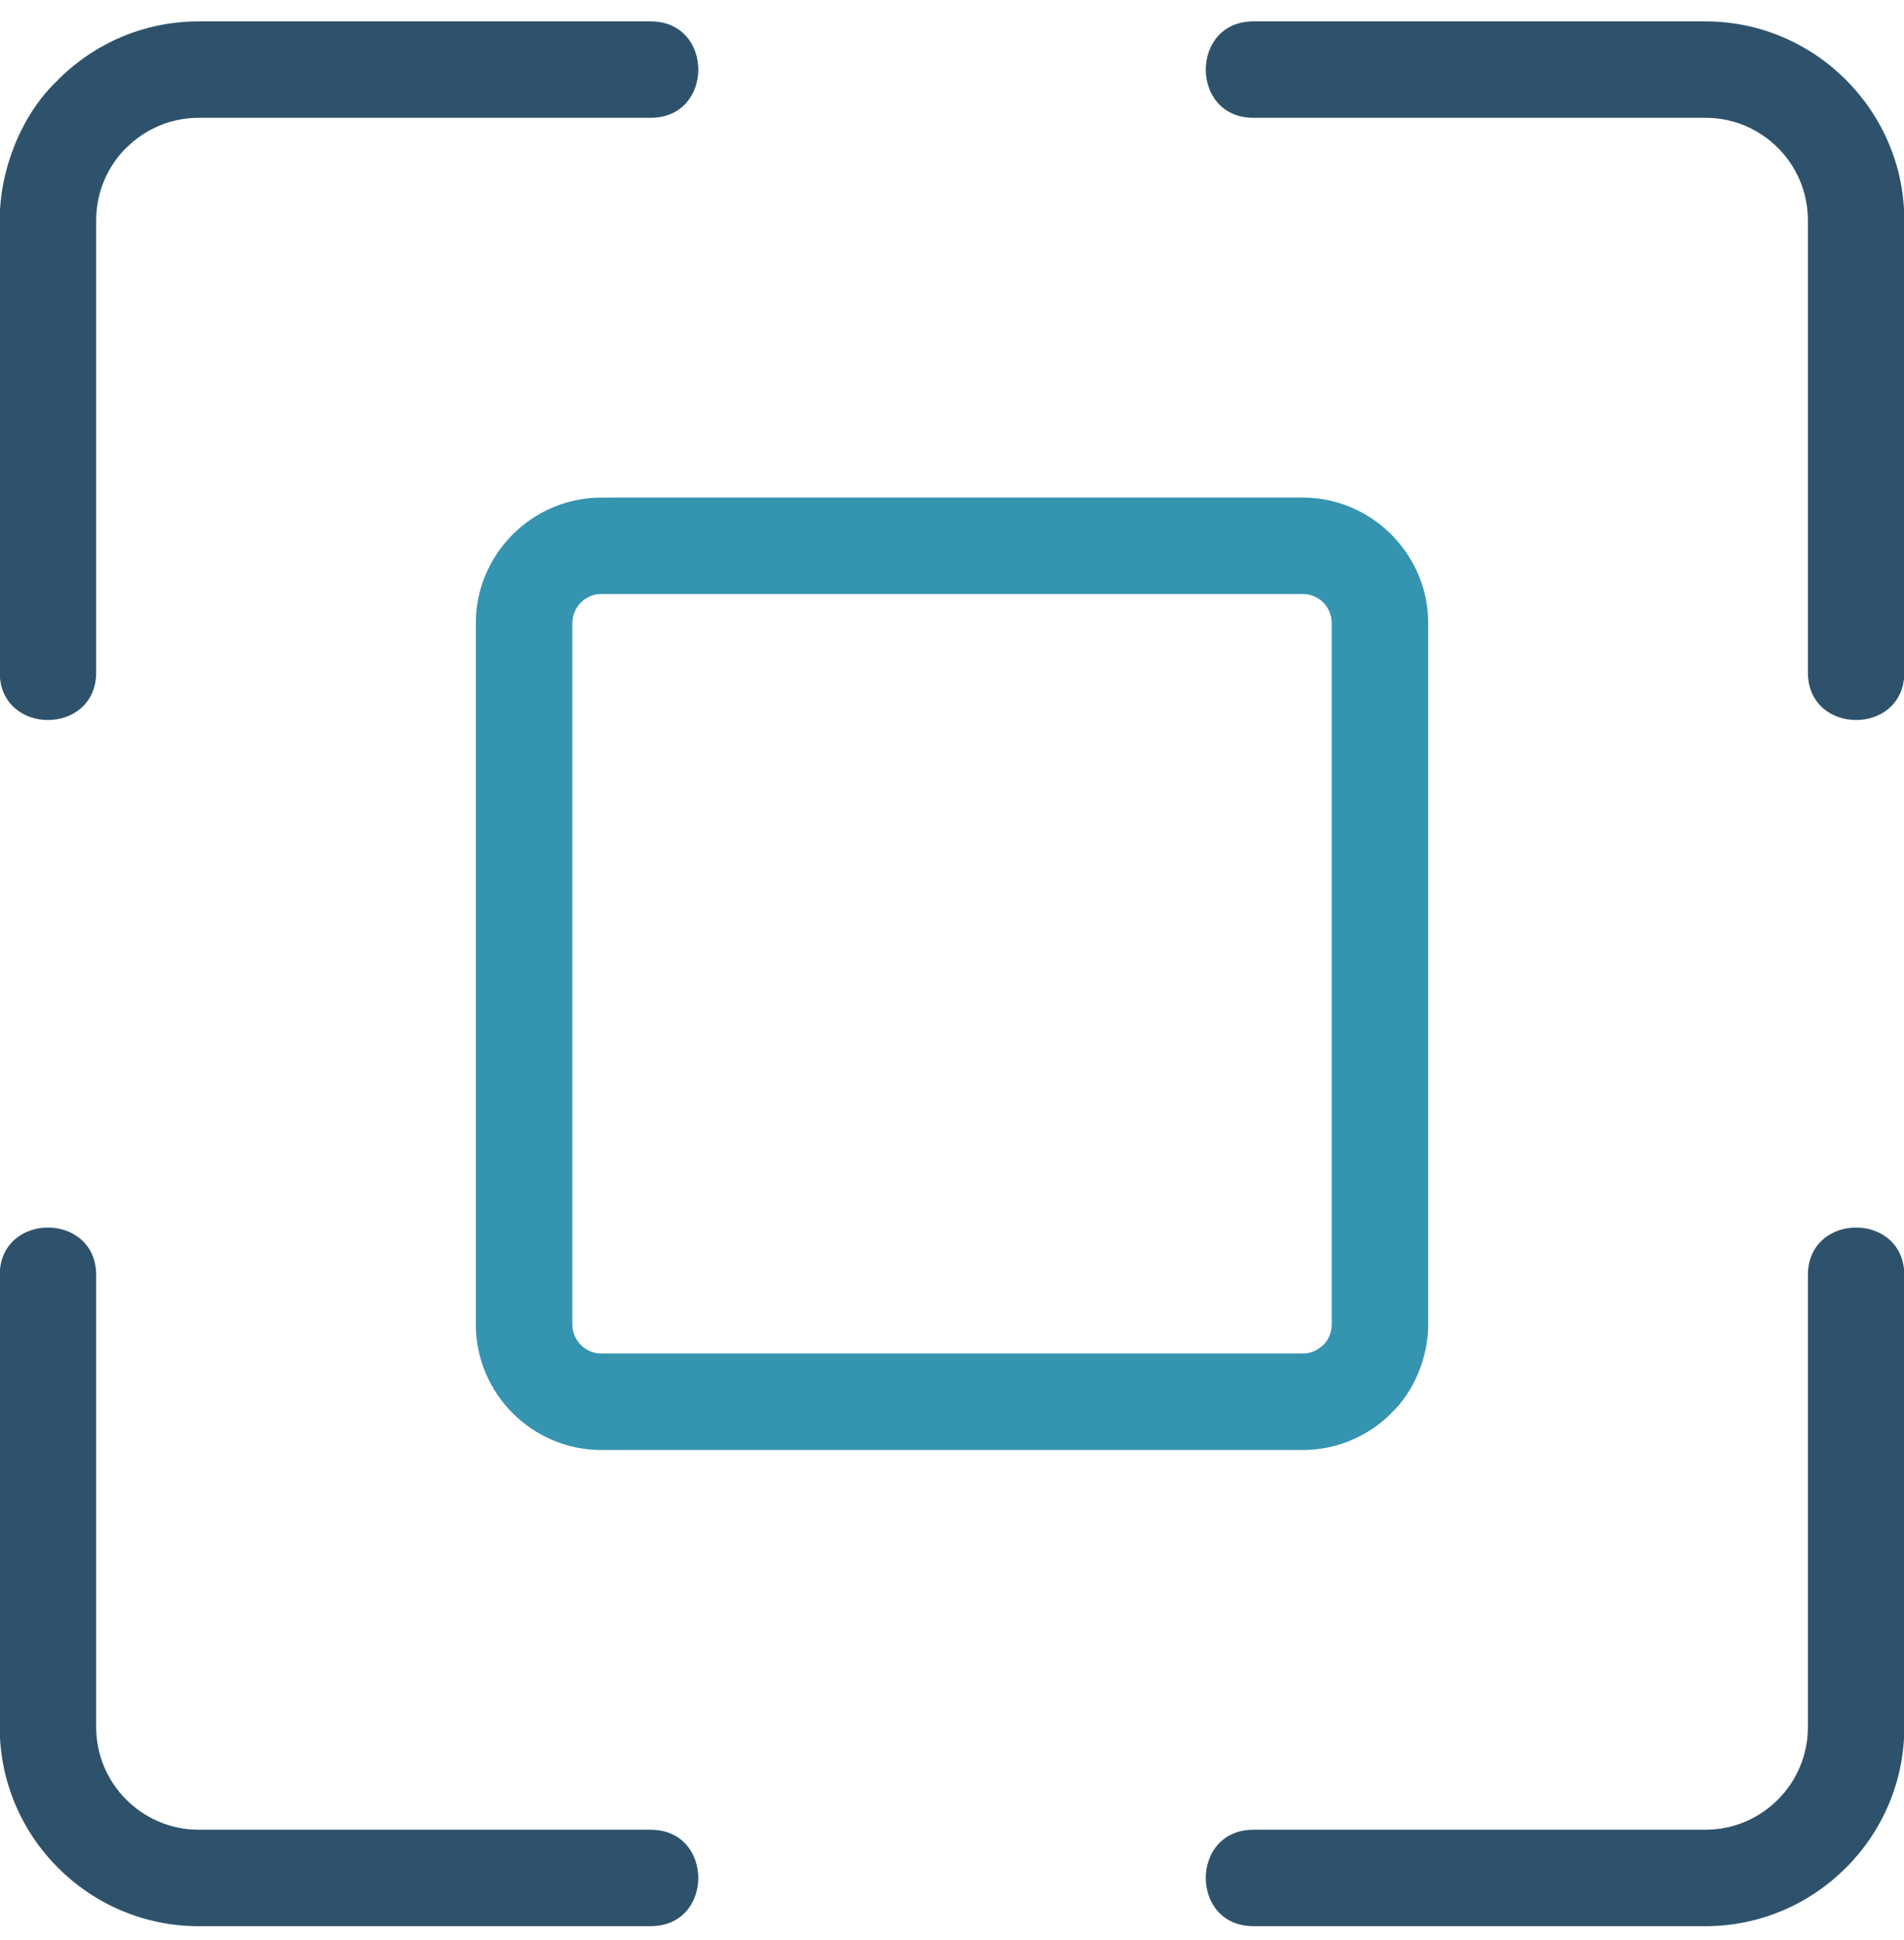
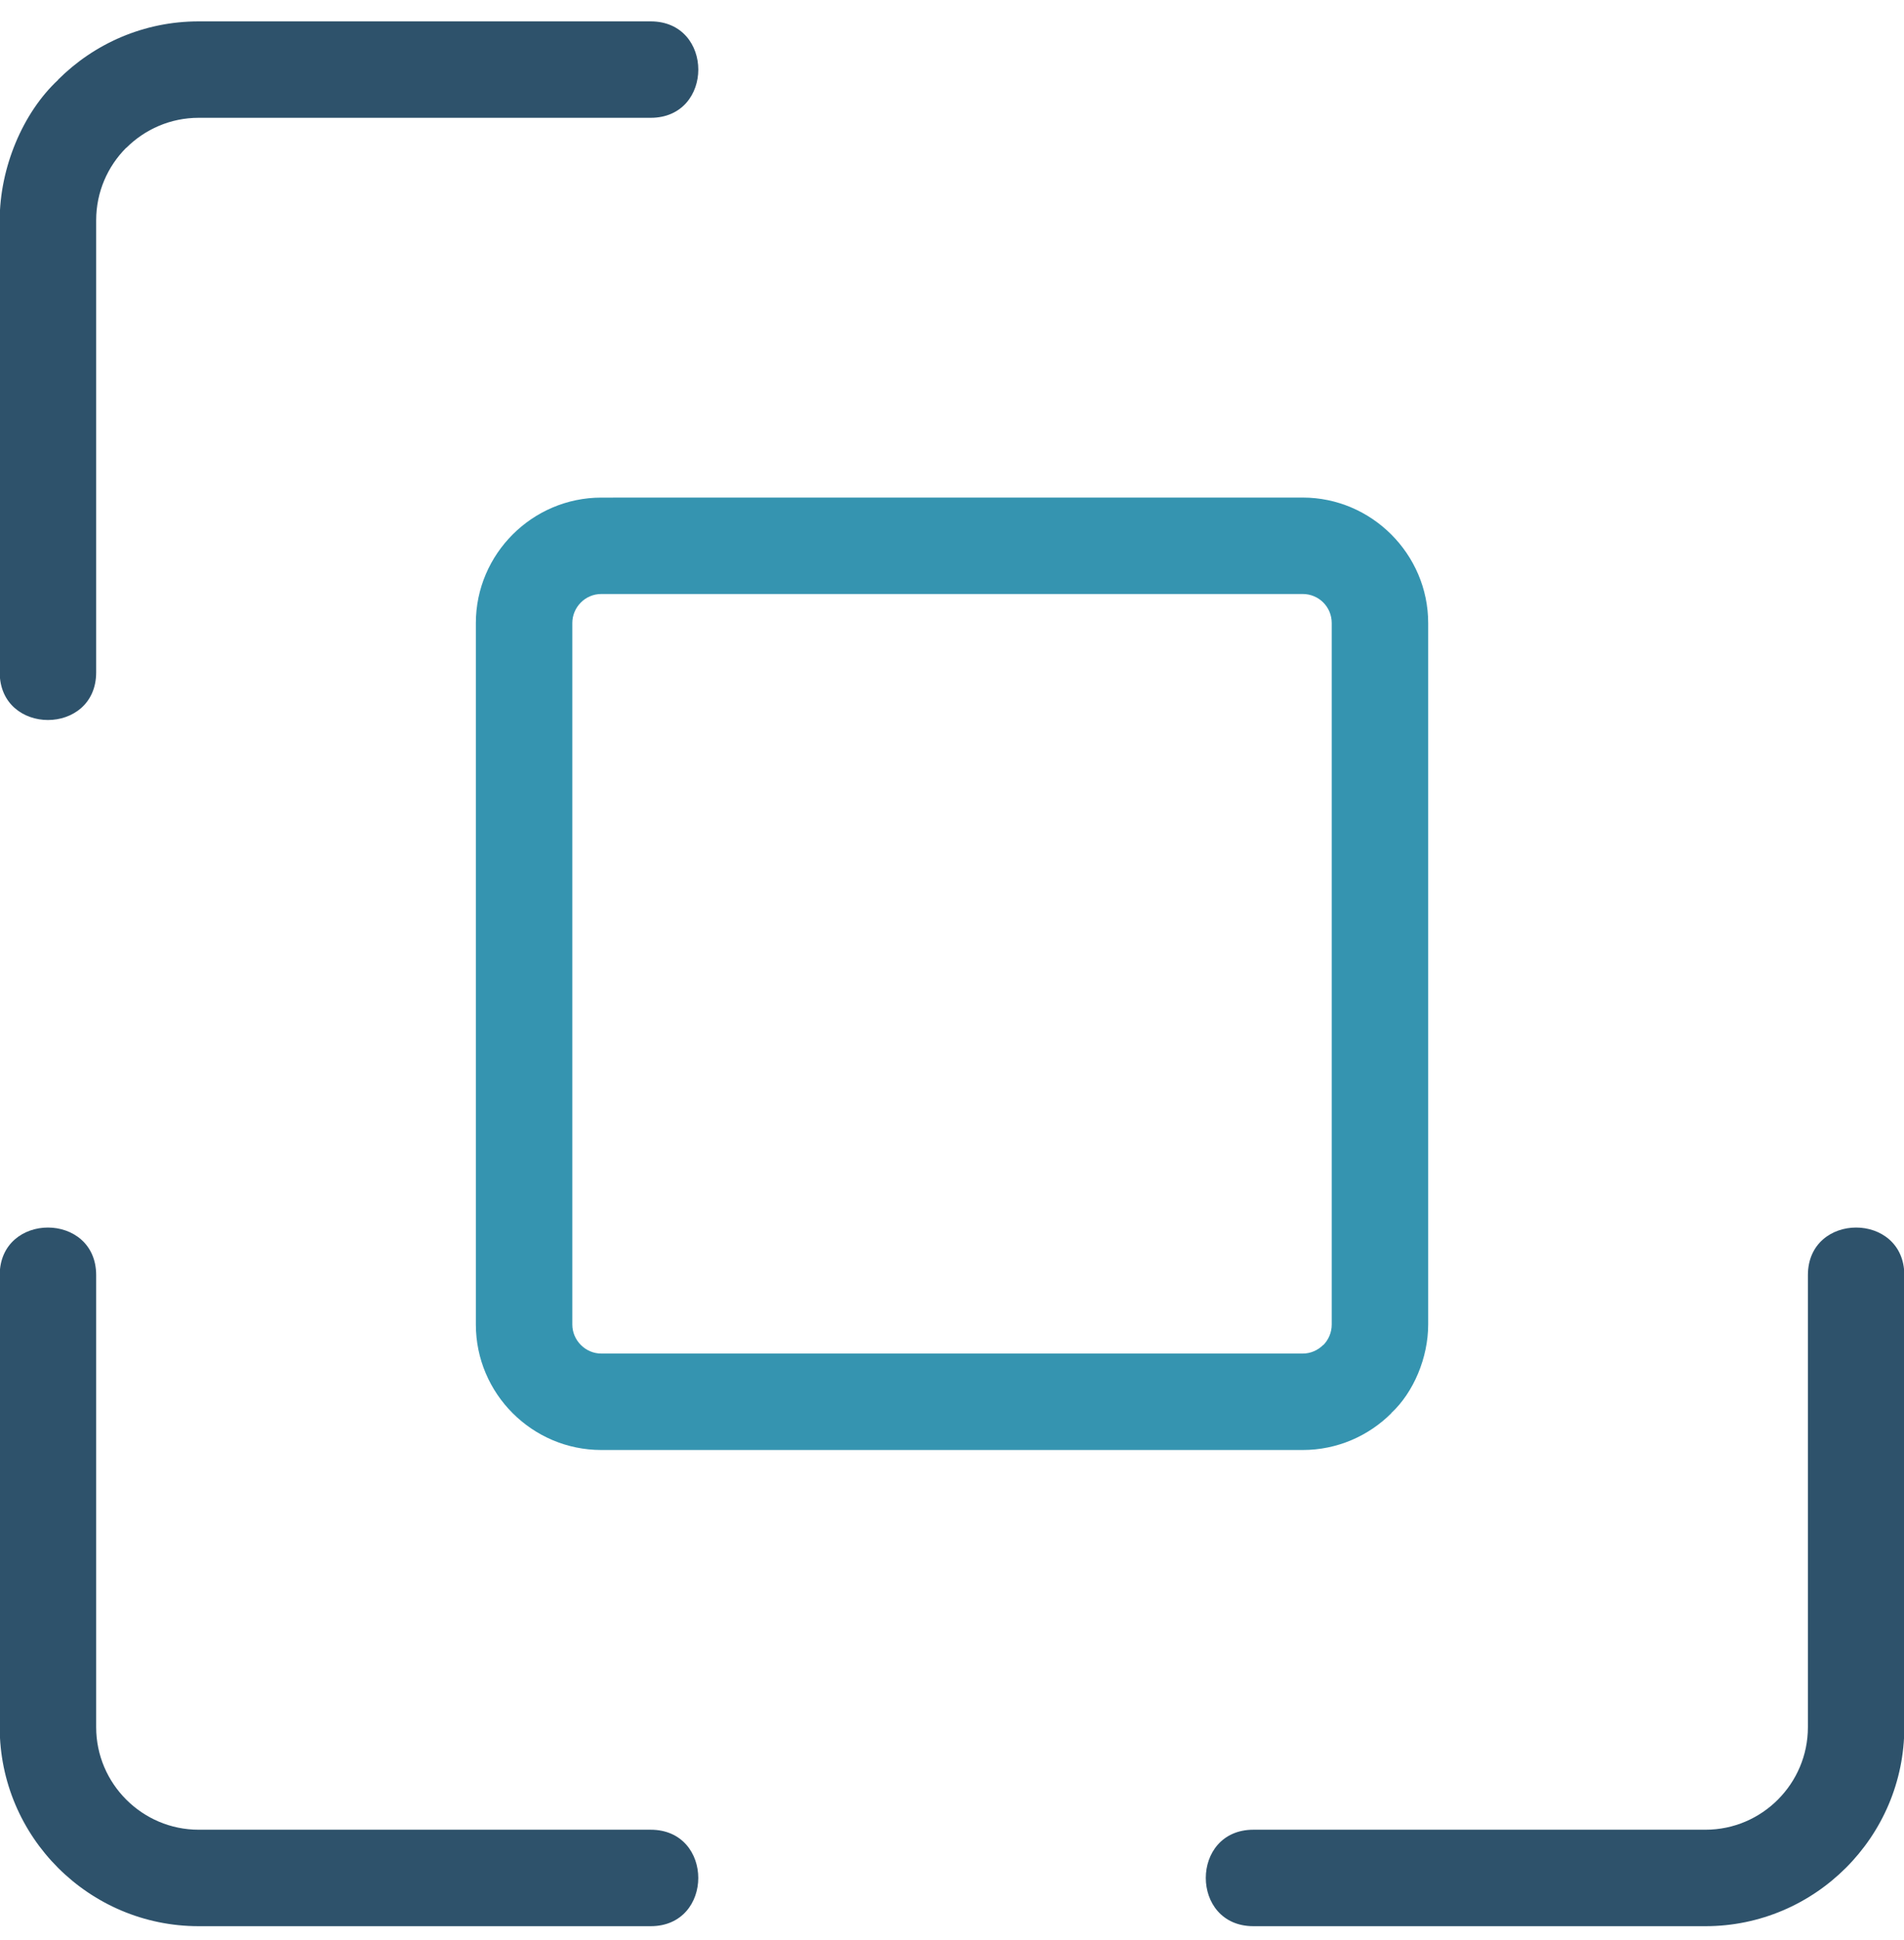
<svg xmlns="http://www.w3.org/2000/svg" width="53" height="54" viewBox="0 0 53 54" fill="none">
-   <path fill-rule="evenodd" clip-rule="evenodd" d="M34.89 3.279C33.123 3.279 33.123 0.595 34.89 0.595H47.473C50.518 0.595 53.009 3.087 53.009 6.131V18.715C53.009 20.482 50.325 20.482 50.325 18.715V6.131C50.325 4.556 49.048 3.279 47.473 3.279H34.89Z" fill="#2E526B" />
  <path d="M36.263 13.849C38.179 13.849 39.755 15.424 39.755 17.341V36.866C39.755 37.788 39.349 38.754 38.727 39.331L38.73 39.334C38.098 39.966 37.224 40.358 36.263 40.358H16.738C14.814 40.358 13.246 38.789 13.246 36.865V17.342C13.246 15.419 14.82 13.85 16.738 13.85L36.263 13.849ZM16.738 16.533C16.286 16.533 15.931 16.905 15.931 17.342V36.865C15.931 37.307 16.297 37.674 16.738 37.674H36.263C36.483 37.674 36.685 37.582 36.832 37.435L36.835 37.438C36.98 37.292 37.07 37.089 37.07 36.866V17.341C37.07 16.893 36.711 16.533 36.263 16.533H16.738Z" fill="#3594B0" />
  <path fill-rule="evenodd" clip-rule="evenodd" d="M50.325 35.492C50.325 33.725 53.009 33.725 53.009 35.492V48.075C53.009 51.126 50.519 53.612 47.473 53.612H34.89C33.123 53.612 33.123 50.927 34.89 50.927H47.473C49.052 50.927 50.325 49.64 50.325 48.075V35.492Z" fill="#2E526B" />
  <path fill-rule="evenodd" clip-rule="evenodd" d="M18.112 50.927C19.879 50.927 19.879 53.612 18.112 53.612H5.529C2.477 53.612 -0.008 51.126 -0.008 48.075V35.492C-0.008 33.725 2.677 33.725 2.677 35.492V48.075C2.677 49.644 3.96 50.927 5.529 50.927H18.112Z" fill="#2E526B" />
  <path fill-rule="evenodd" clip-rule="evenodd" d="M2.677 18.714C2.677 20.482 -0.008 20.482 -0.008 18.714V6.131C-0.008 4.669 0.634 3.137 1.619 2.222L1.616 2.219C2.619 1.216 4.004 0.595 5.529 0.595H18.112C19.88 0.595 19.88 3.279 18.112 3.279H5.529C4.744 3.279 4.031 3.6 3.514 4.117L3.512 4.114C2.996 4.631 2.677 5.345 2.677 6.131V18.714Z" fill="#2E526B" />
</svg>